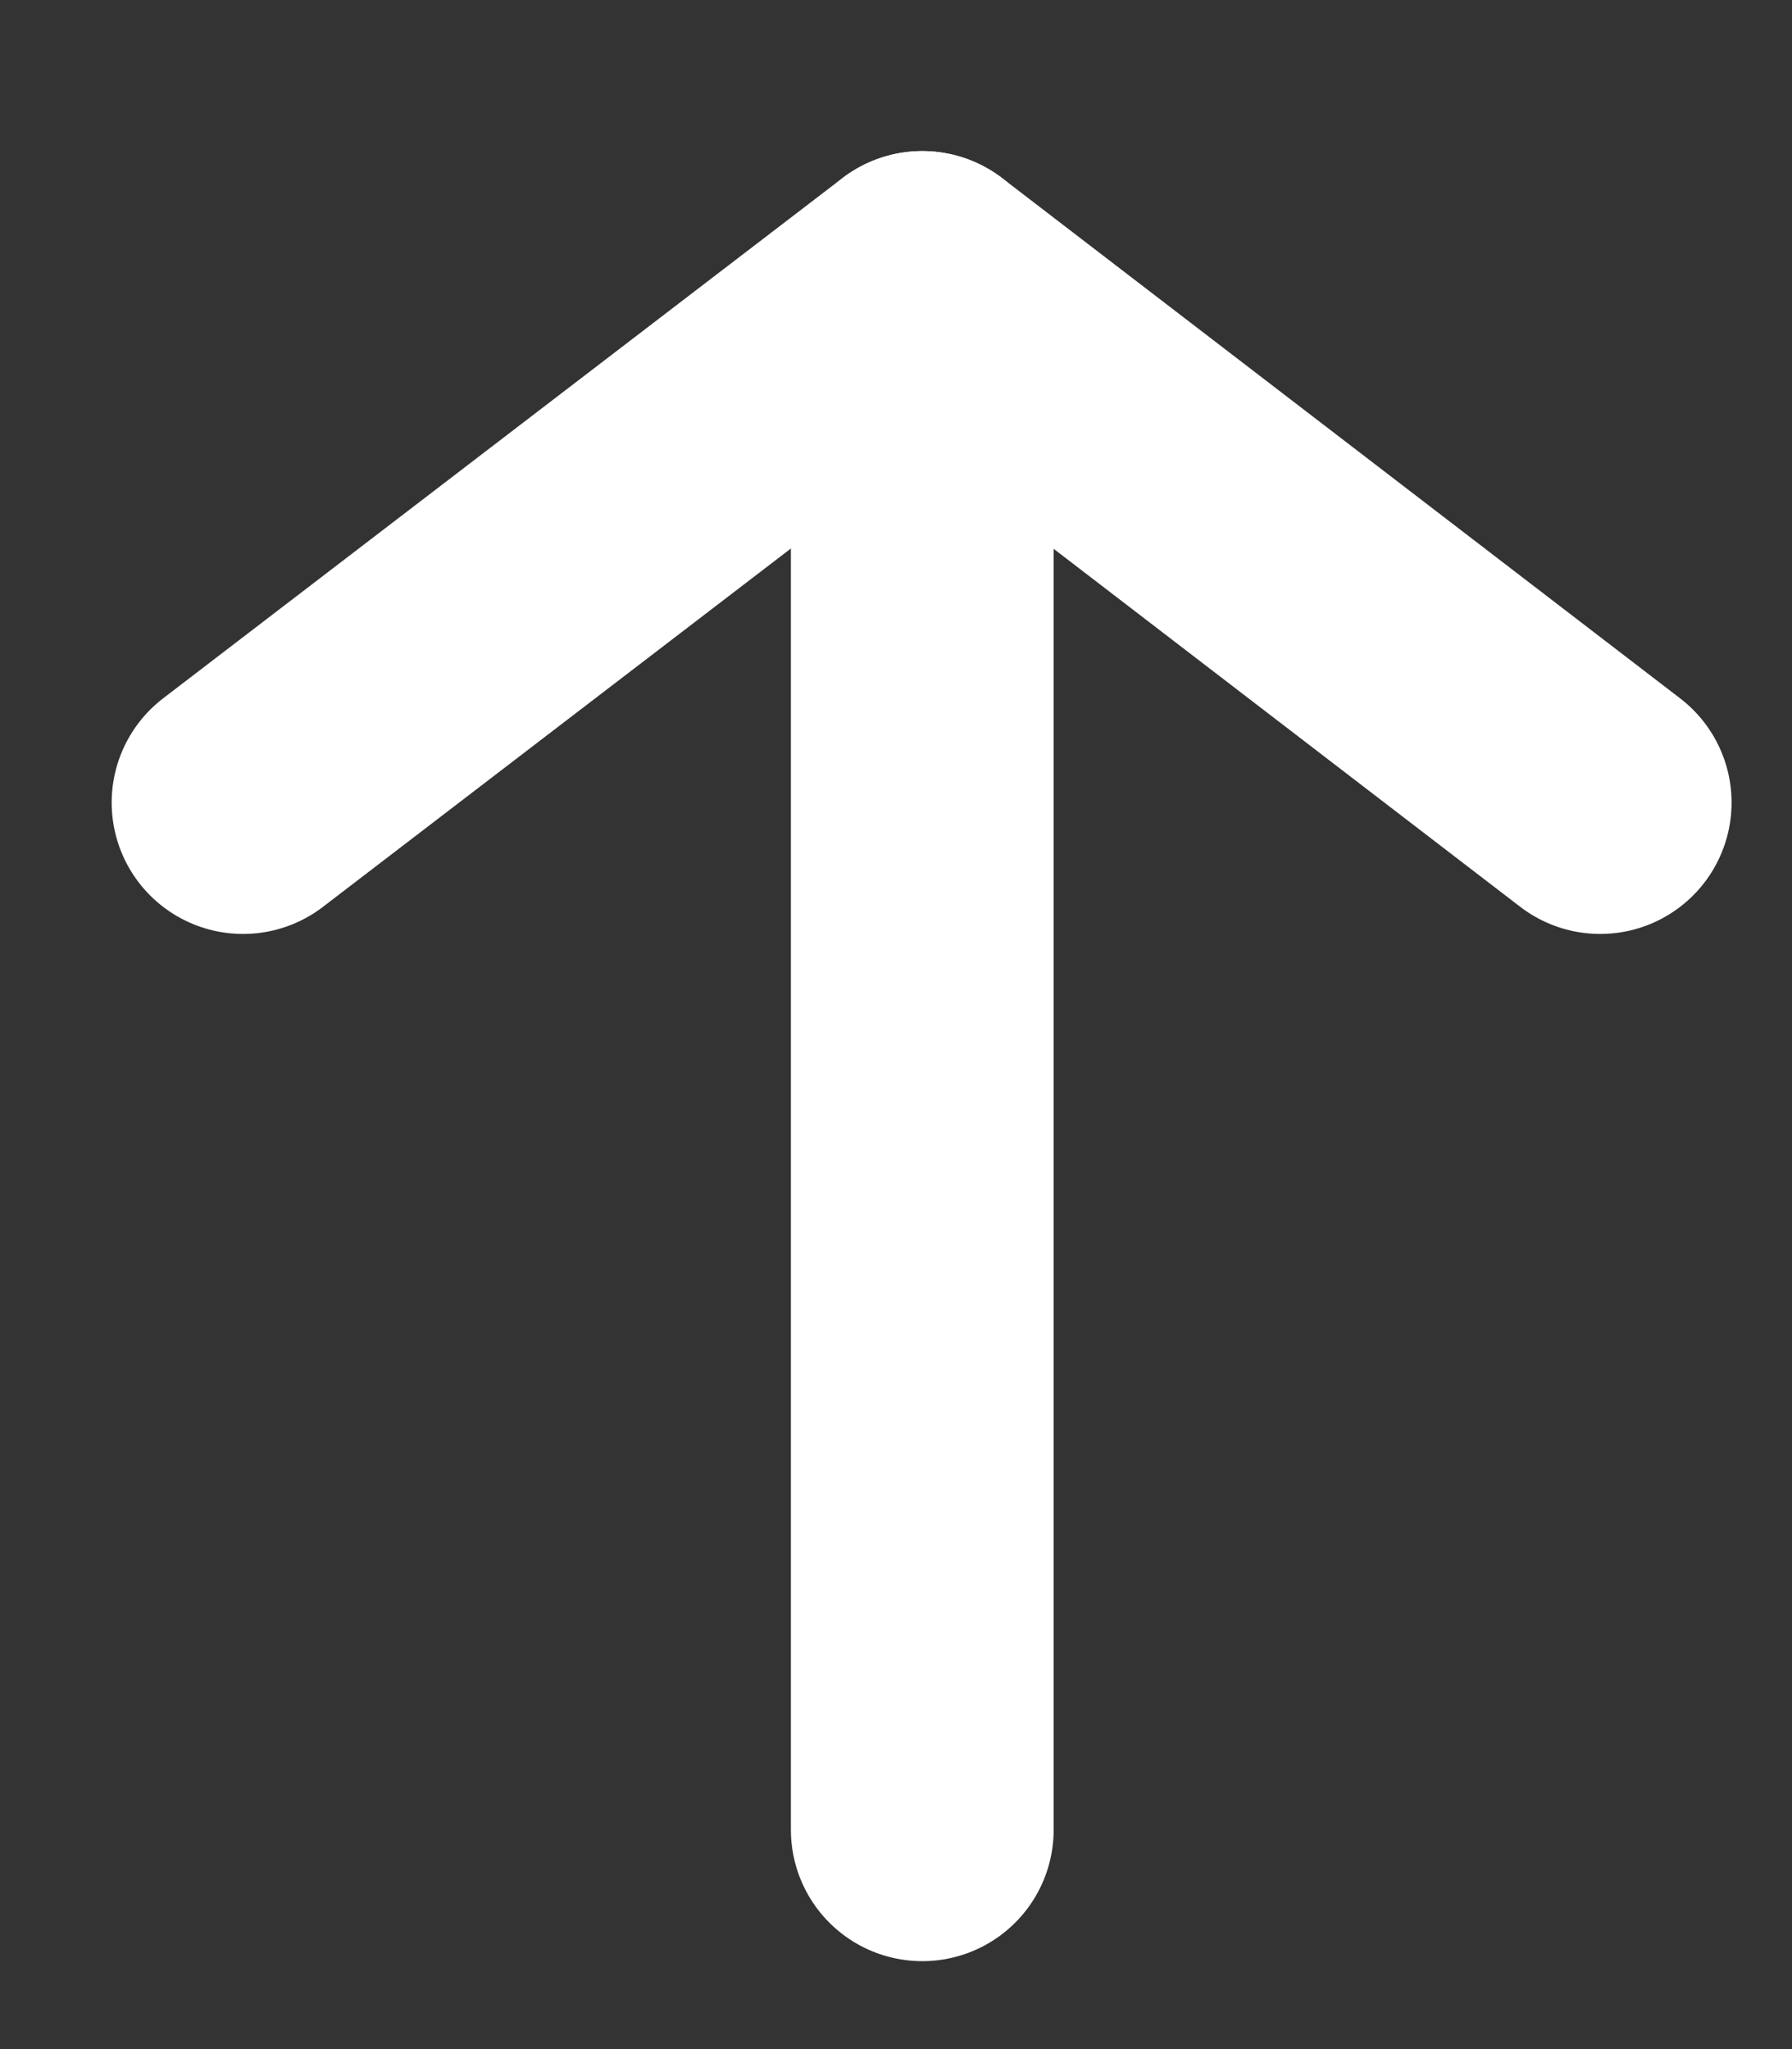
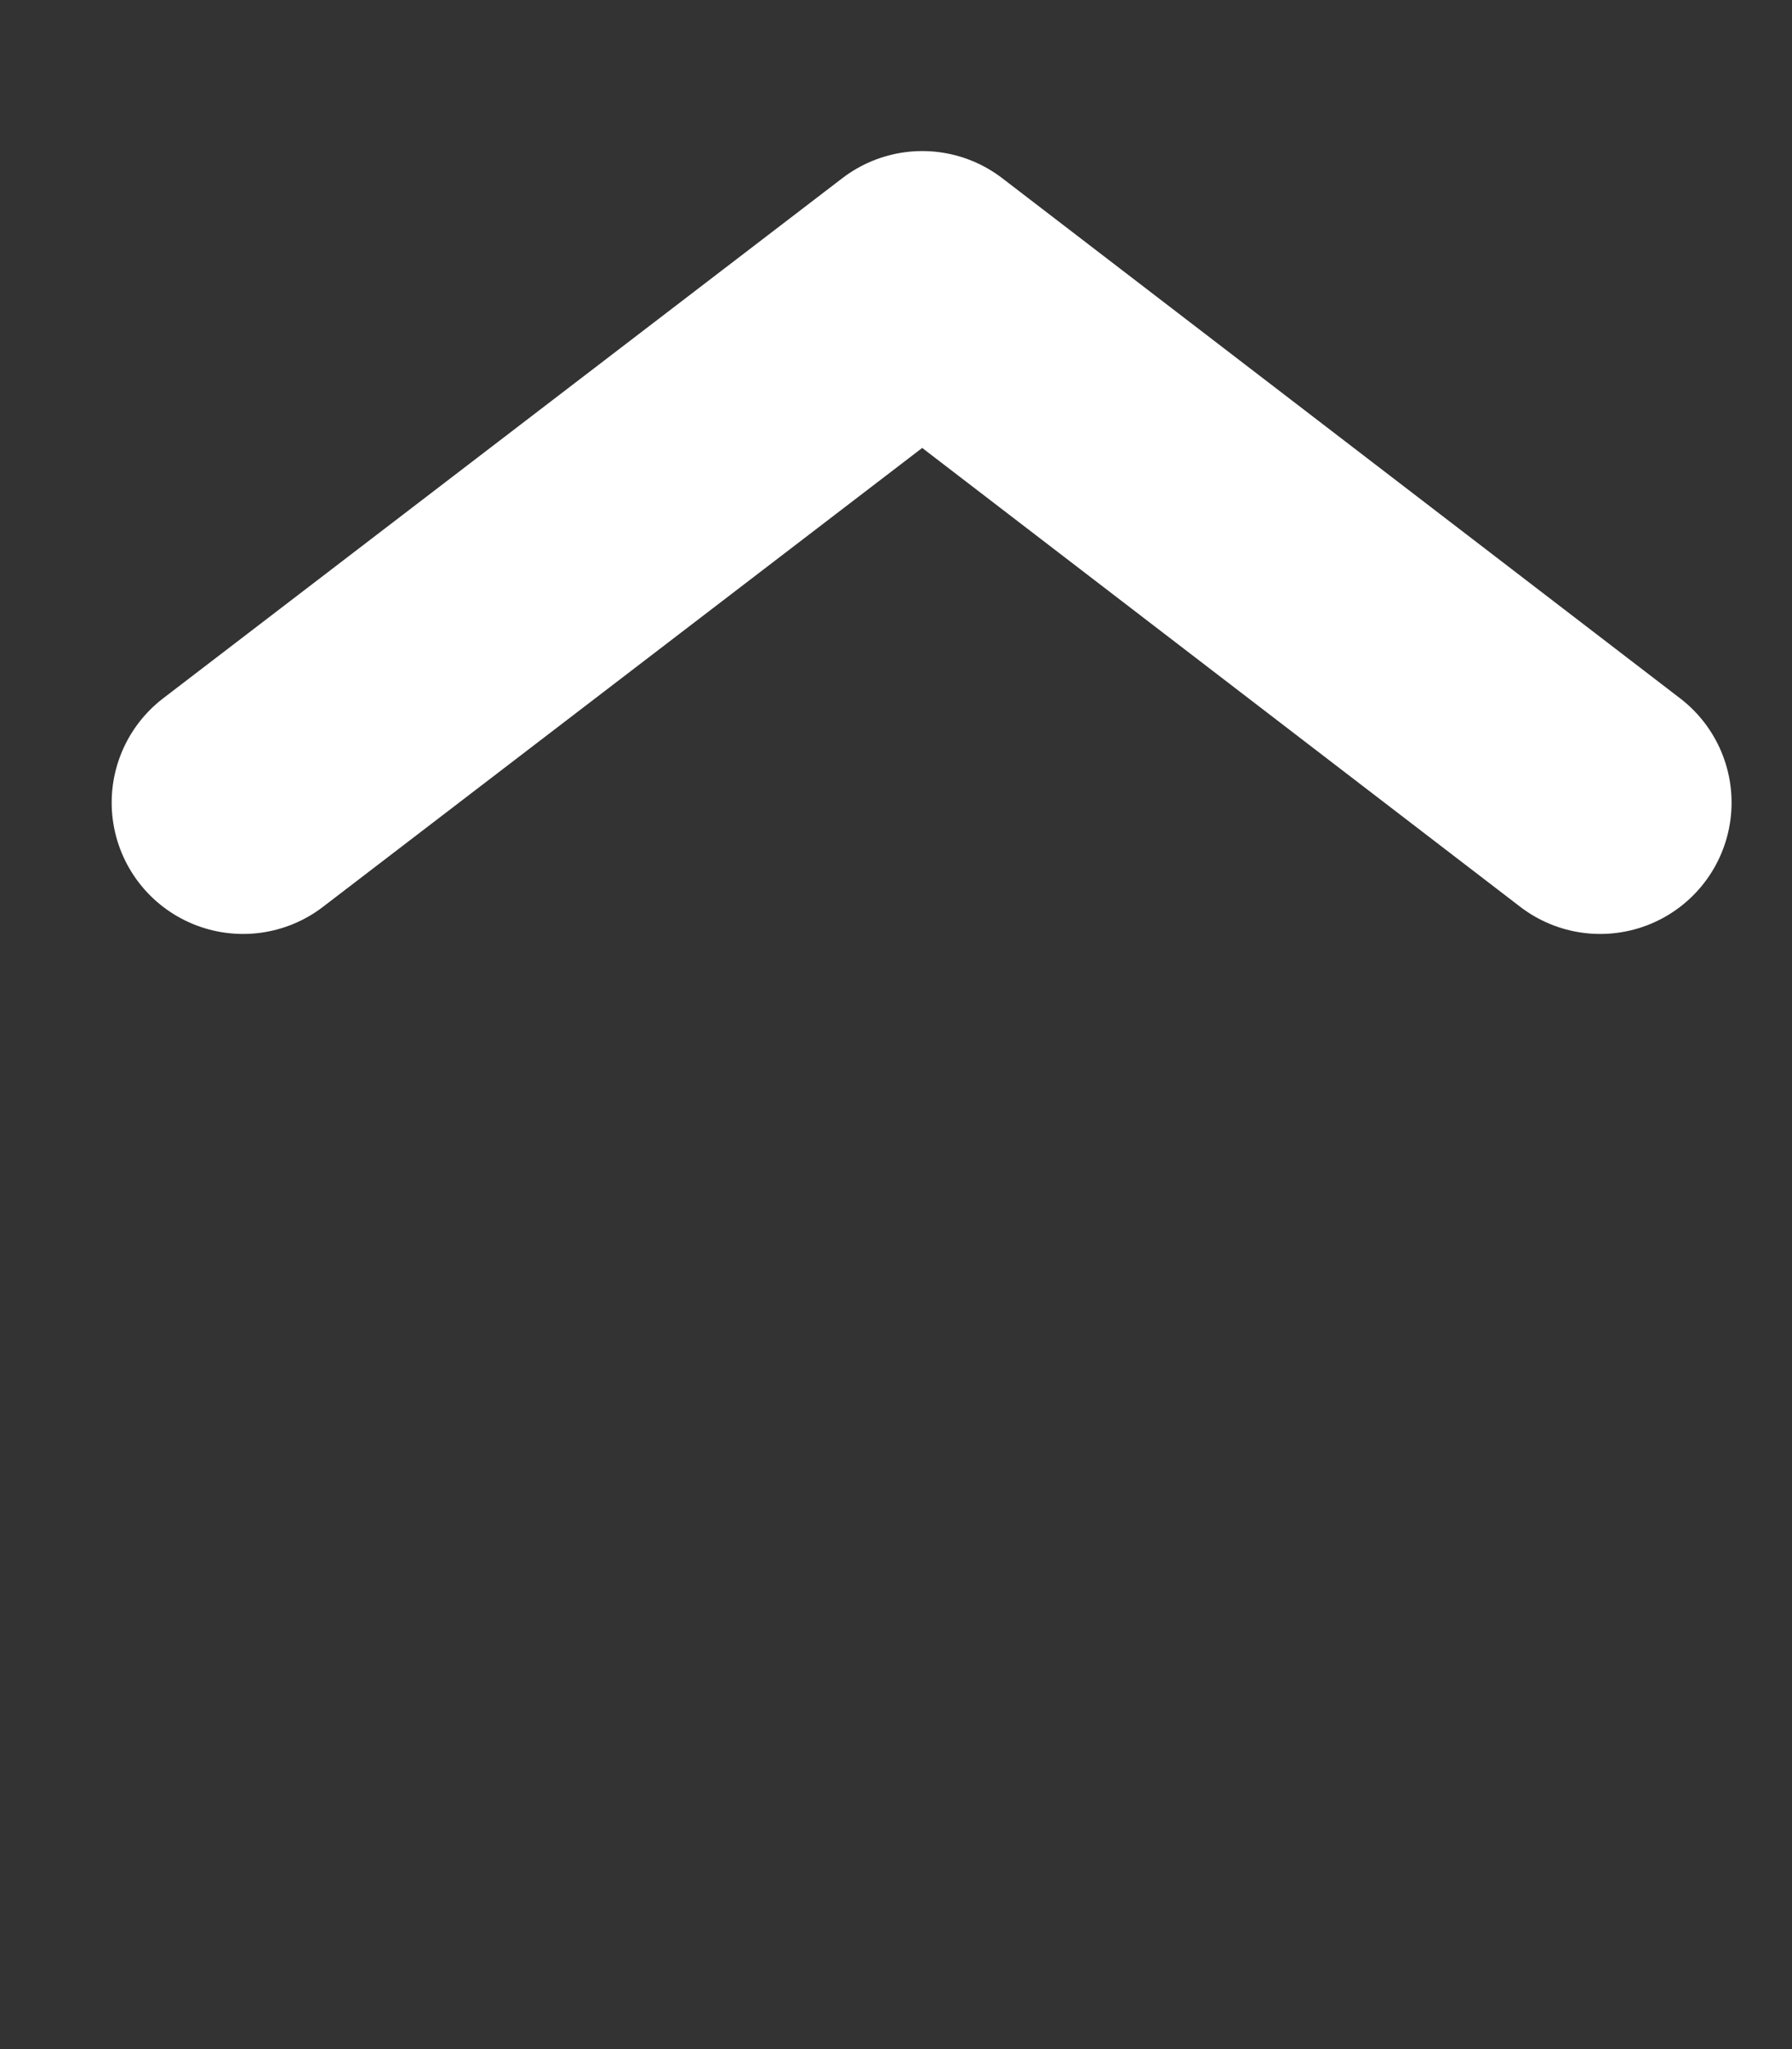
<svg xmlns="http://www.w3.org/2000/svg" version="1.1" id="Layer_1" x="0px" y="0px" viewBox="0 0 13.64 15.6" style="enable-background:new 0 0 13.64 15.6;" xml:space="preserve">
  <rect x="0" y="0" width="13.64" height="15.6" fill="#333333" stroke="none" />
  <style type="text/css">
	.st0{fill:none;stroke:#FFFFFF;stroke-width:2;stroke-linecap:round;stroke-linejoin:round;stroke-miterlimit:10;}
</style>
  <polyline class="st0" points="1.85,6.11 7.02,2.15 12.18,6.11 " />
-   <line class="st0" x1="7.02" y1="2.15" x2="7.02" y2="13.93" />
</svg>